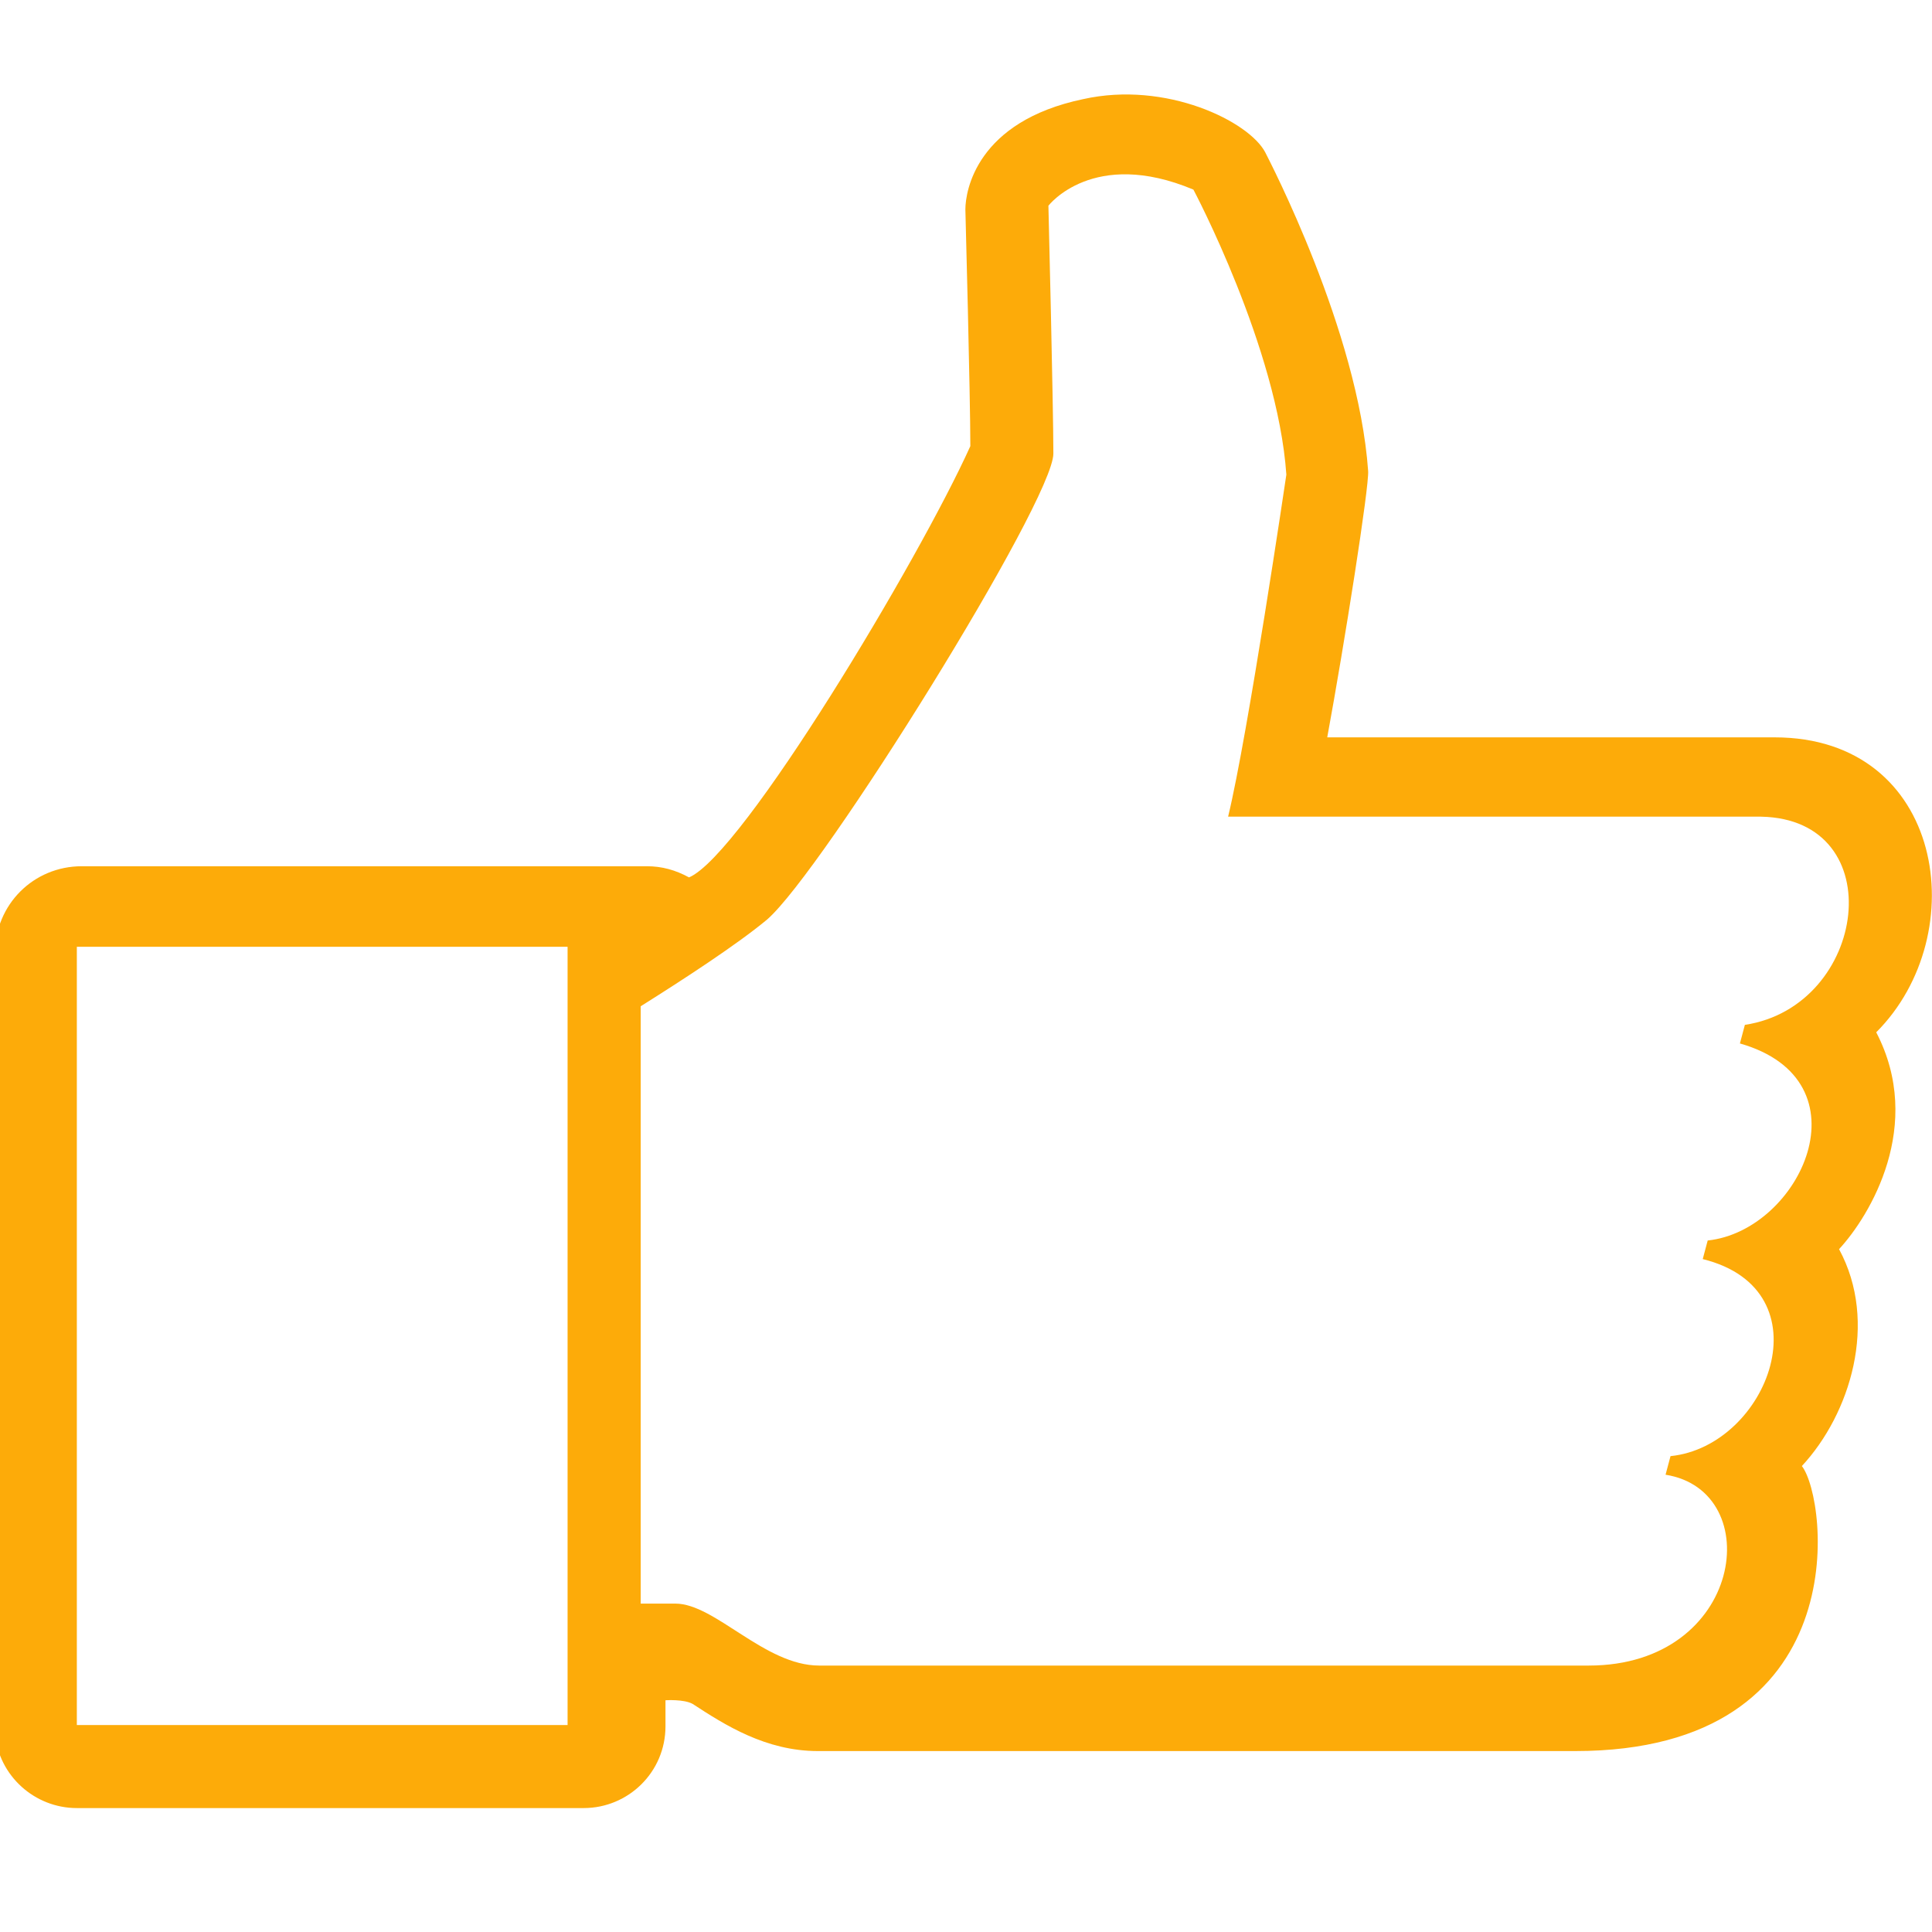
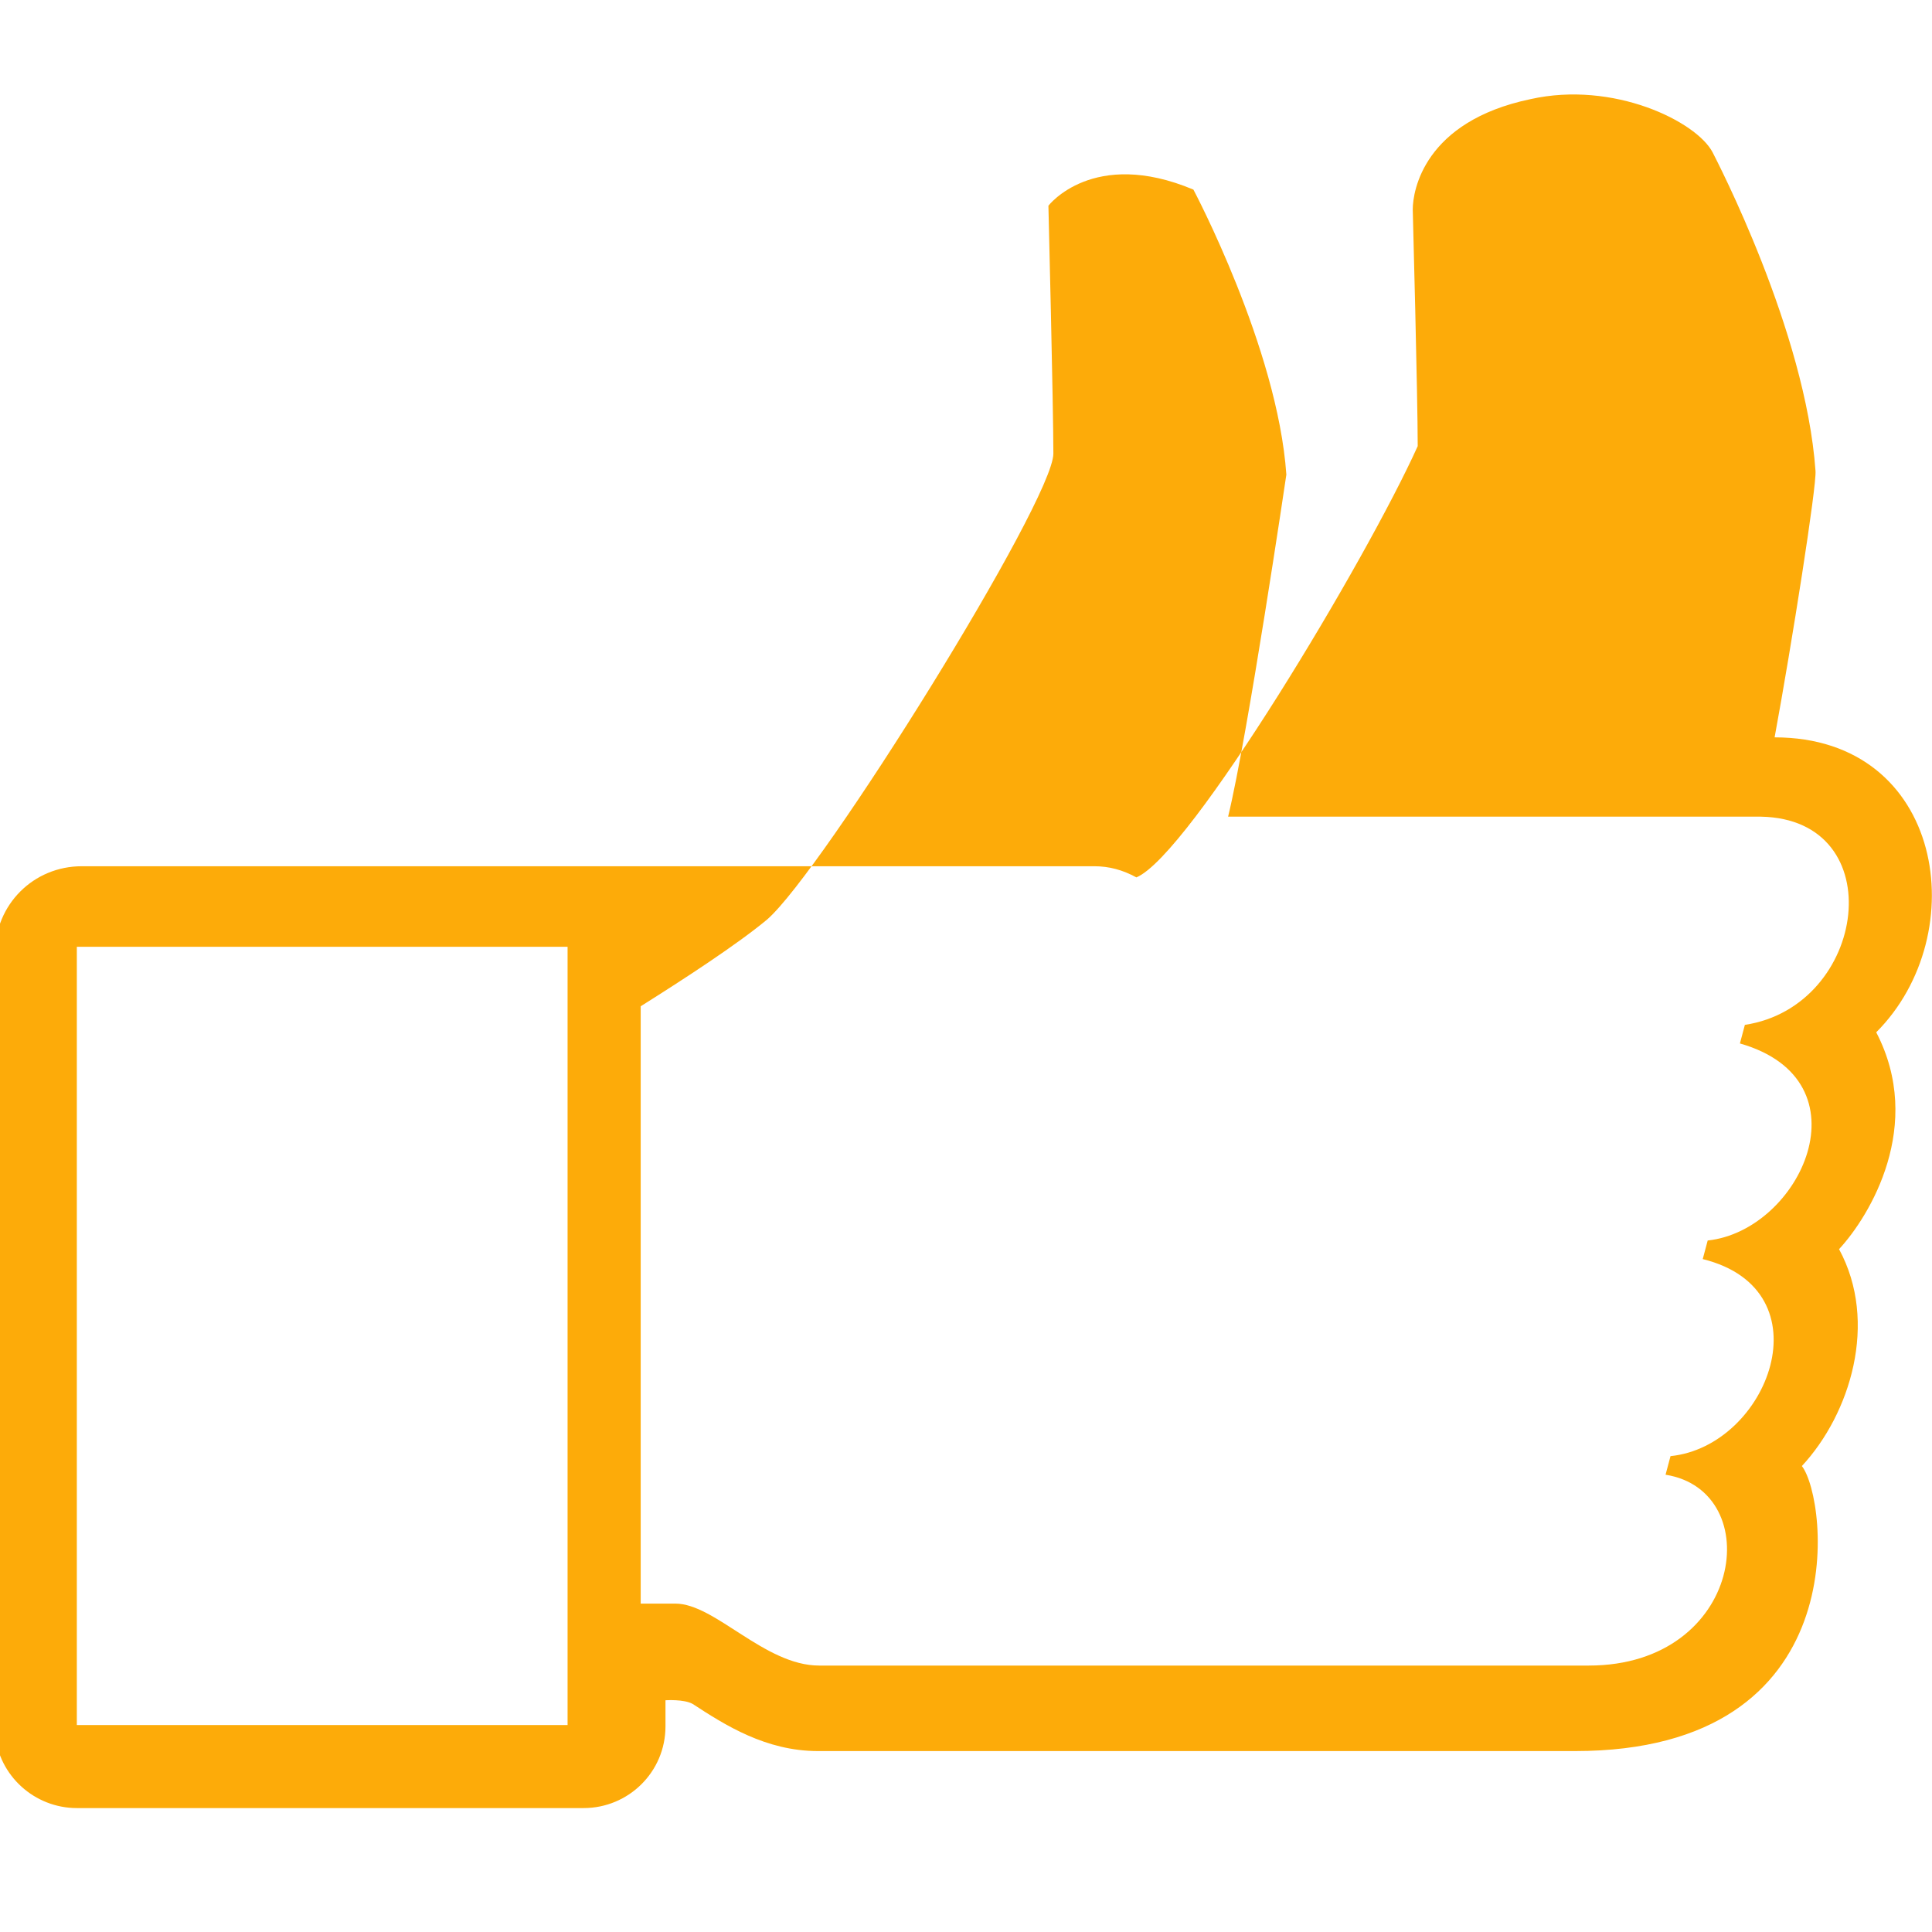
<svg xmlns="http://www.w3.org/2000/svg" version="1.1" id="Layer_1" x="0px" y="0px" viewBox="0 0 155.9 155.9" style="enable-background:new 0 0 155.9 155.9;" xml:space="preserve">
  <style type="text/css">
	.st0{fill:#FDAB09;}
</style>
-   <path class="st0" d="M151.4,83.3c7.9-7.9,5.5-23.8-8.2-23.8l-36.1,0c1.4-7.6,3.4-20.3,3.3-21.5c-0.8-11.3-8-25.1-8.3-25.7  c-1.3-2.5-8-5.8-14.7-4.3c-8.6,1.8-9.5,7.4-9.5,8.9c0,0,0.4,15.1,0.4,19.1c-4.1,9.1-18.4,33-22.7,34.8c-1.1-0.6-2.2-0.9-3.4-0.9H6.6  c-3.9,0-7,3.1-7,7v63c0.3,3.4,3.2,6,6.6,6h40.9c3.6,0,6.6-2.9,6.6-6.6v-2.1c0,0,1.5-0.1,2.2,0.3c2.6,1.7,5.9,3.8,10.1,3.8h61.1  c22.8,0,20.4-20.3,18.3-23c3.9-4.2,6.2-11.6,3-17.5C150.9,98.1,155.3,90.8,151.4,83.3L151.4,83.3L151.4,83.3z M45.8,139.2H6.2V76.4  h39.6V139.2z M140.8,82.7l-0.4,1.5c10.5,3,4.9,15.1-2.6,15.9l-0.4,1.5c10.1,2.5,5.3,15.1-2.6,15.9l-0.4,1.5  c8.2,1.3,6.3,15.4-6.2,15.4l-62.1,0c-4.4,0-8.4-5-11.6-5h-2.8V81.2c3.5-2.2,7.8-5,10.2-7c4.5-3.9,23.1-33.8,23.1-37.6  c0-3.8-0.4-20-0.4-20s3.6-4.7,11.7-1.3c0,0,6.8,12.8,7.5,23c0,0-3.1,21-4.7,27.6h43C152.7,66.1,150.7,81.2,140.8,82.7L140.8,82.7  L140.8,82.7z" />
+   <path class="st0" d="M151.4,83.3c7.9-7.9,5.5-23.8-8.2-23.8c1.4-7.6,3.4-20.3,3.3-21.5c-0.8-11.3-8-25.1-8.3-25.7  c-1.3-2.5-8-5.8-14.7-4.3c-8.6,1.8-9.5,7.4-9.5,8.9c0,0,0.4,15.1,0.4,19.1c-4.1,9.1-18.4,33-22.7,34.8c-1.1-0.6-2.2-0.9-3.4-0.9H6.6  c-3.9,0-7,3.1-7,7v63c0.3,3.4,3.2,6,6.6,6h40.9c3.6,0,6.6-2.9,6.6-6.6v-2.1c0,0,1.5-0.1,2.2,0.3c2.6,1.7,5.9,3.8,10.1,3.8h61.1  c22.8,0,20.4-20.3,18.3-23c3.9-4.2,6.2-11.6,3-17.5C150.9,98.1,155.3,90.8,151.4,83.3L151.4,83.3L151.4,83.3z M45.8,139.2H6.2V76.4  h39.6V139.2z M140.8,82.7l-0.4,1.5c10.5,3,4.9,15.1-2.6,15.9l-0.4,1.5c10.1,2.5,5.3,15.1-2.6,15.9l-0.4,1.5  c8.2,1.3,6.3,15.4-6.2,15.4l-62.1,0c-4.4,0-8.4-5-11.6-5h-2.8V81.2c3.5-2.2,7.8-5,10.2-7c4.5-3.9,23.1-33.8,23.1-37.6  c0-3.8-0.4-20-0.4-20s3.6-4.7,11.7-1.3c0,0,6.8,12.8,7.5,23c0,0-3.1,21-4.7,27.6h43C152.7,66.1,150.7,81.2,140.8,82.7L140.8,82.7  L140.8,82.7z" />
</svg>